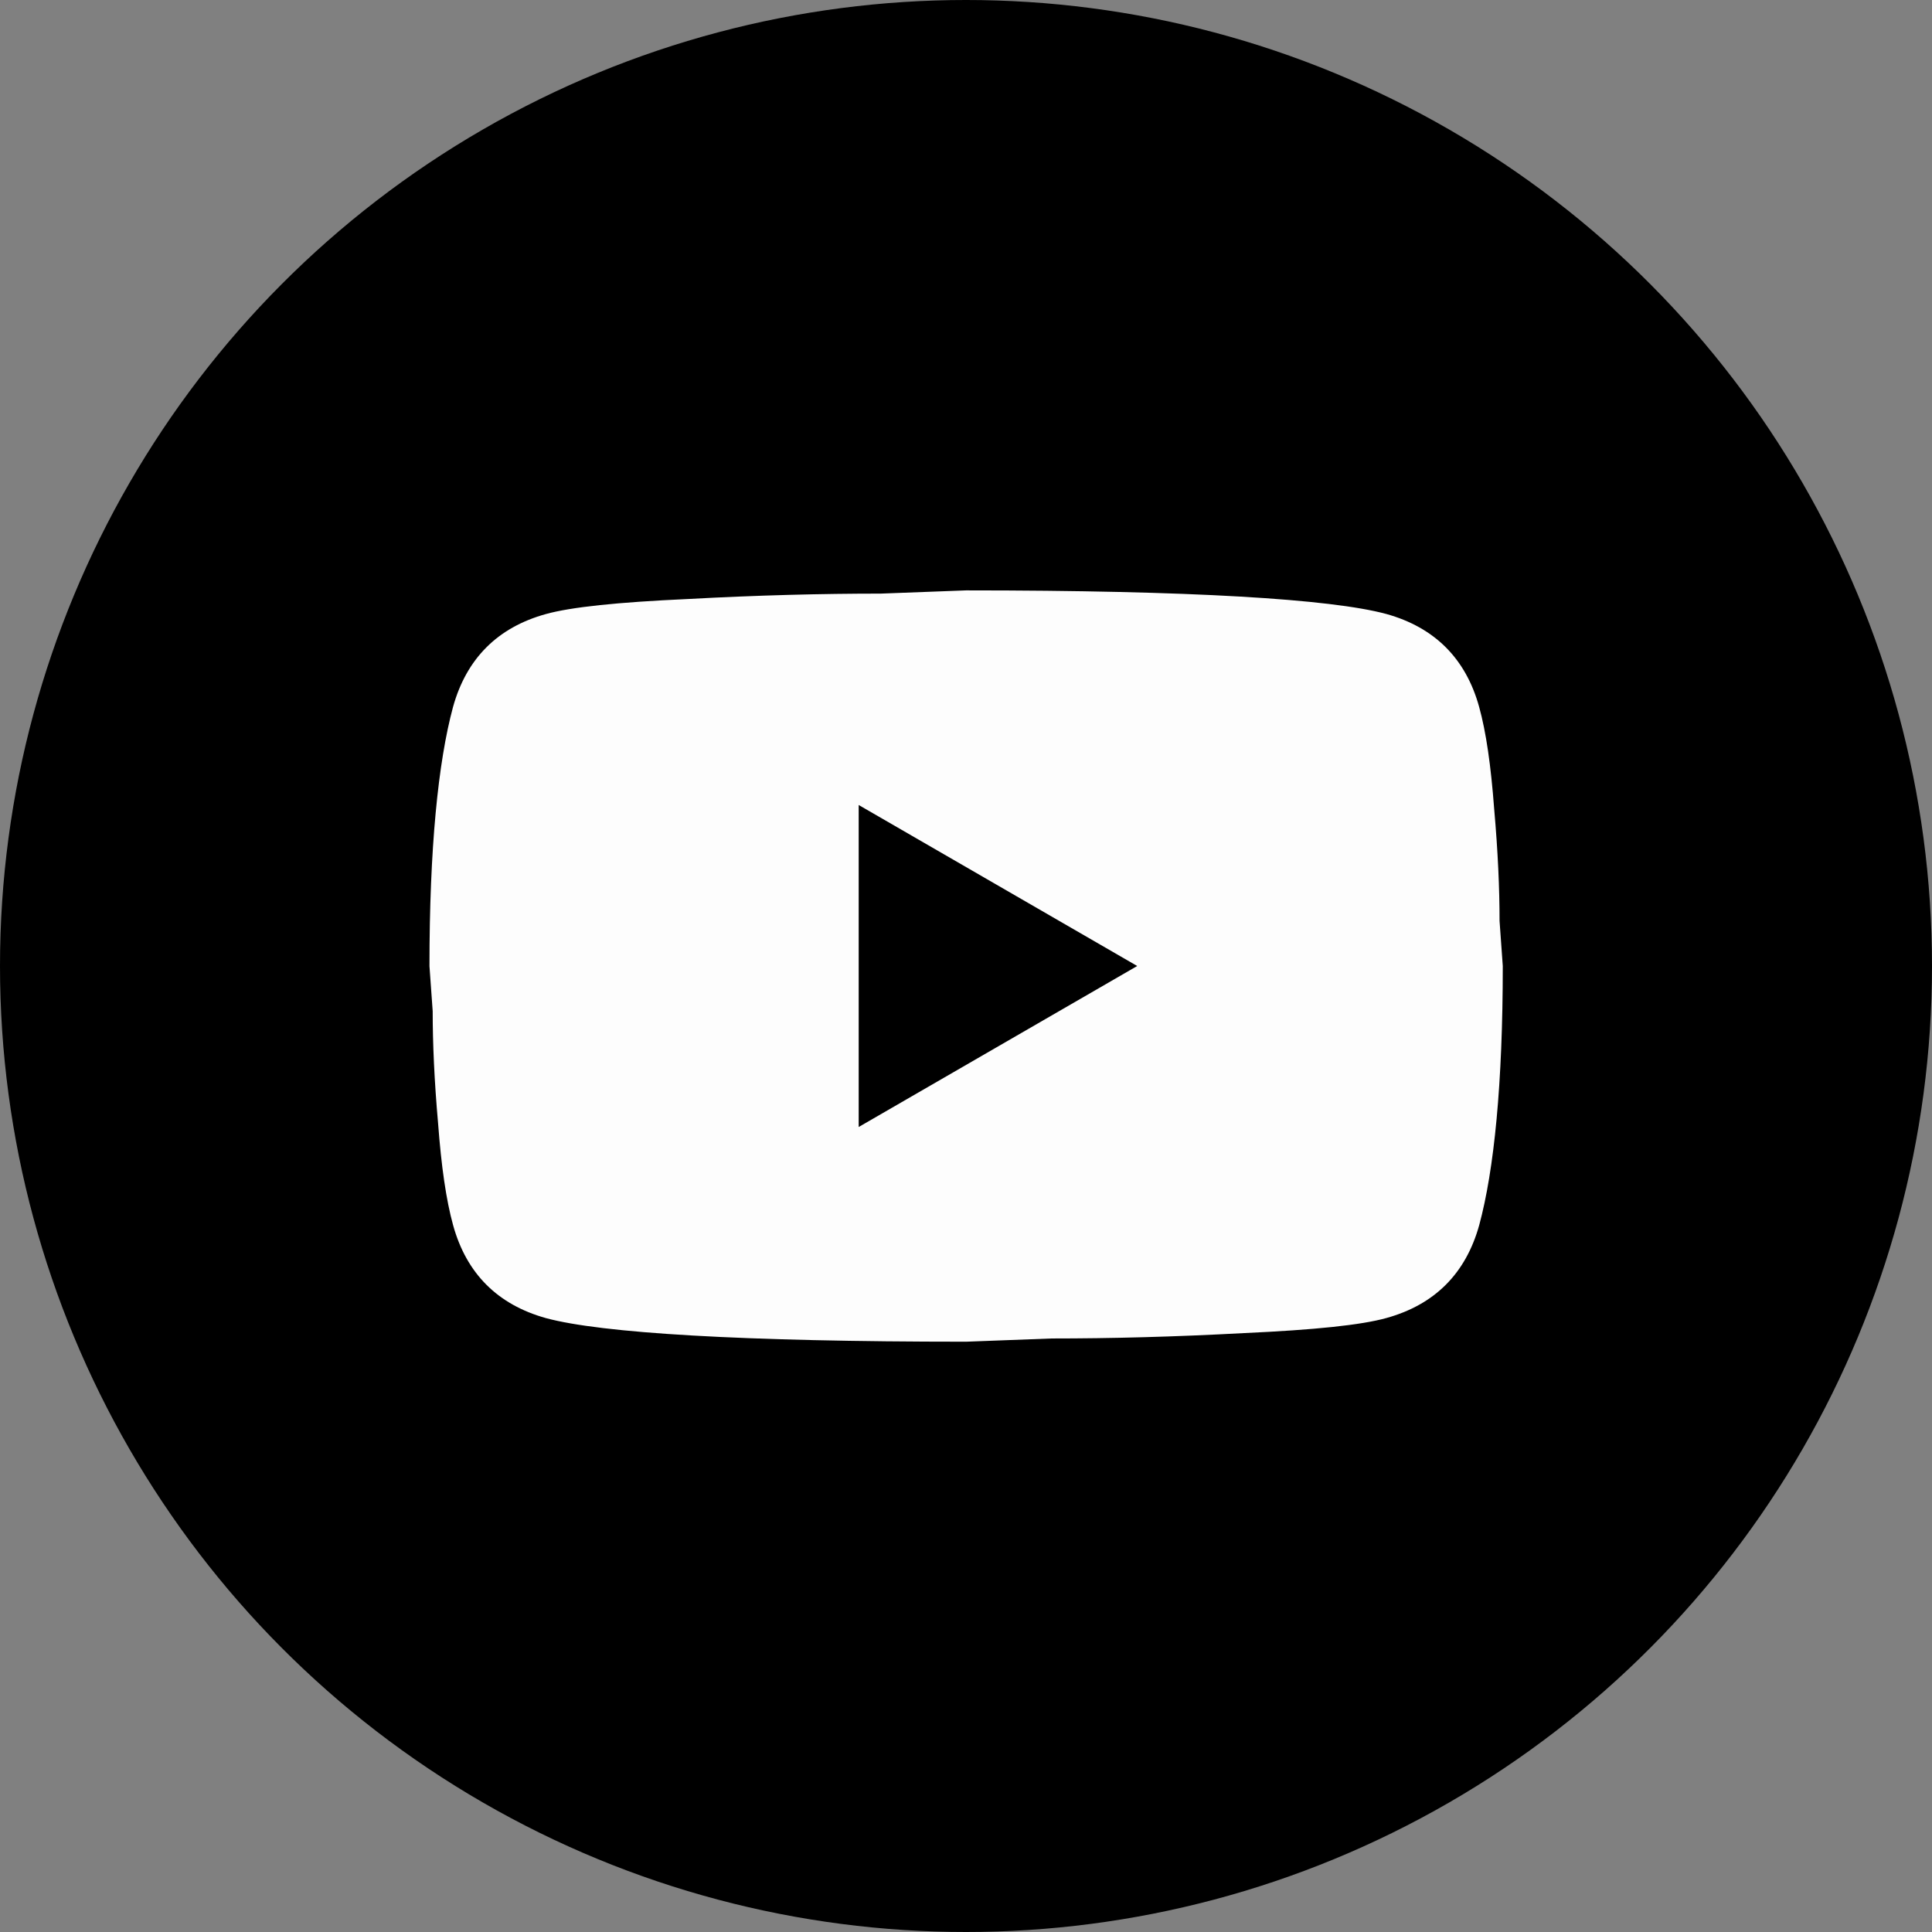
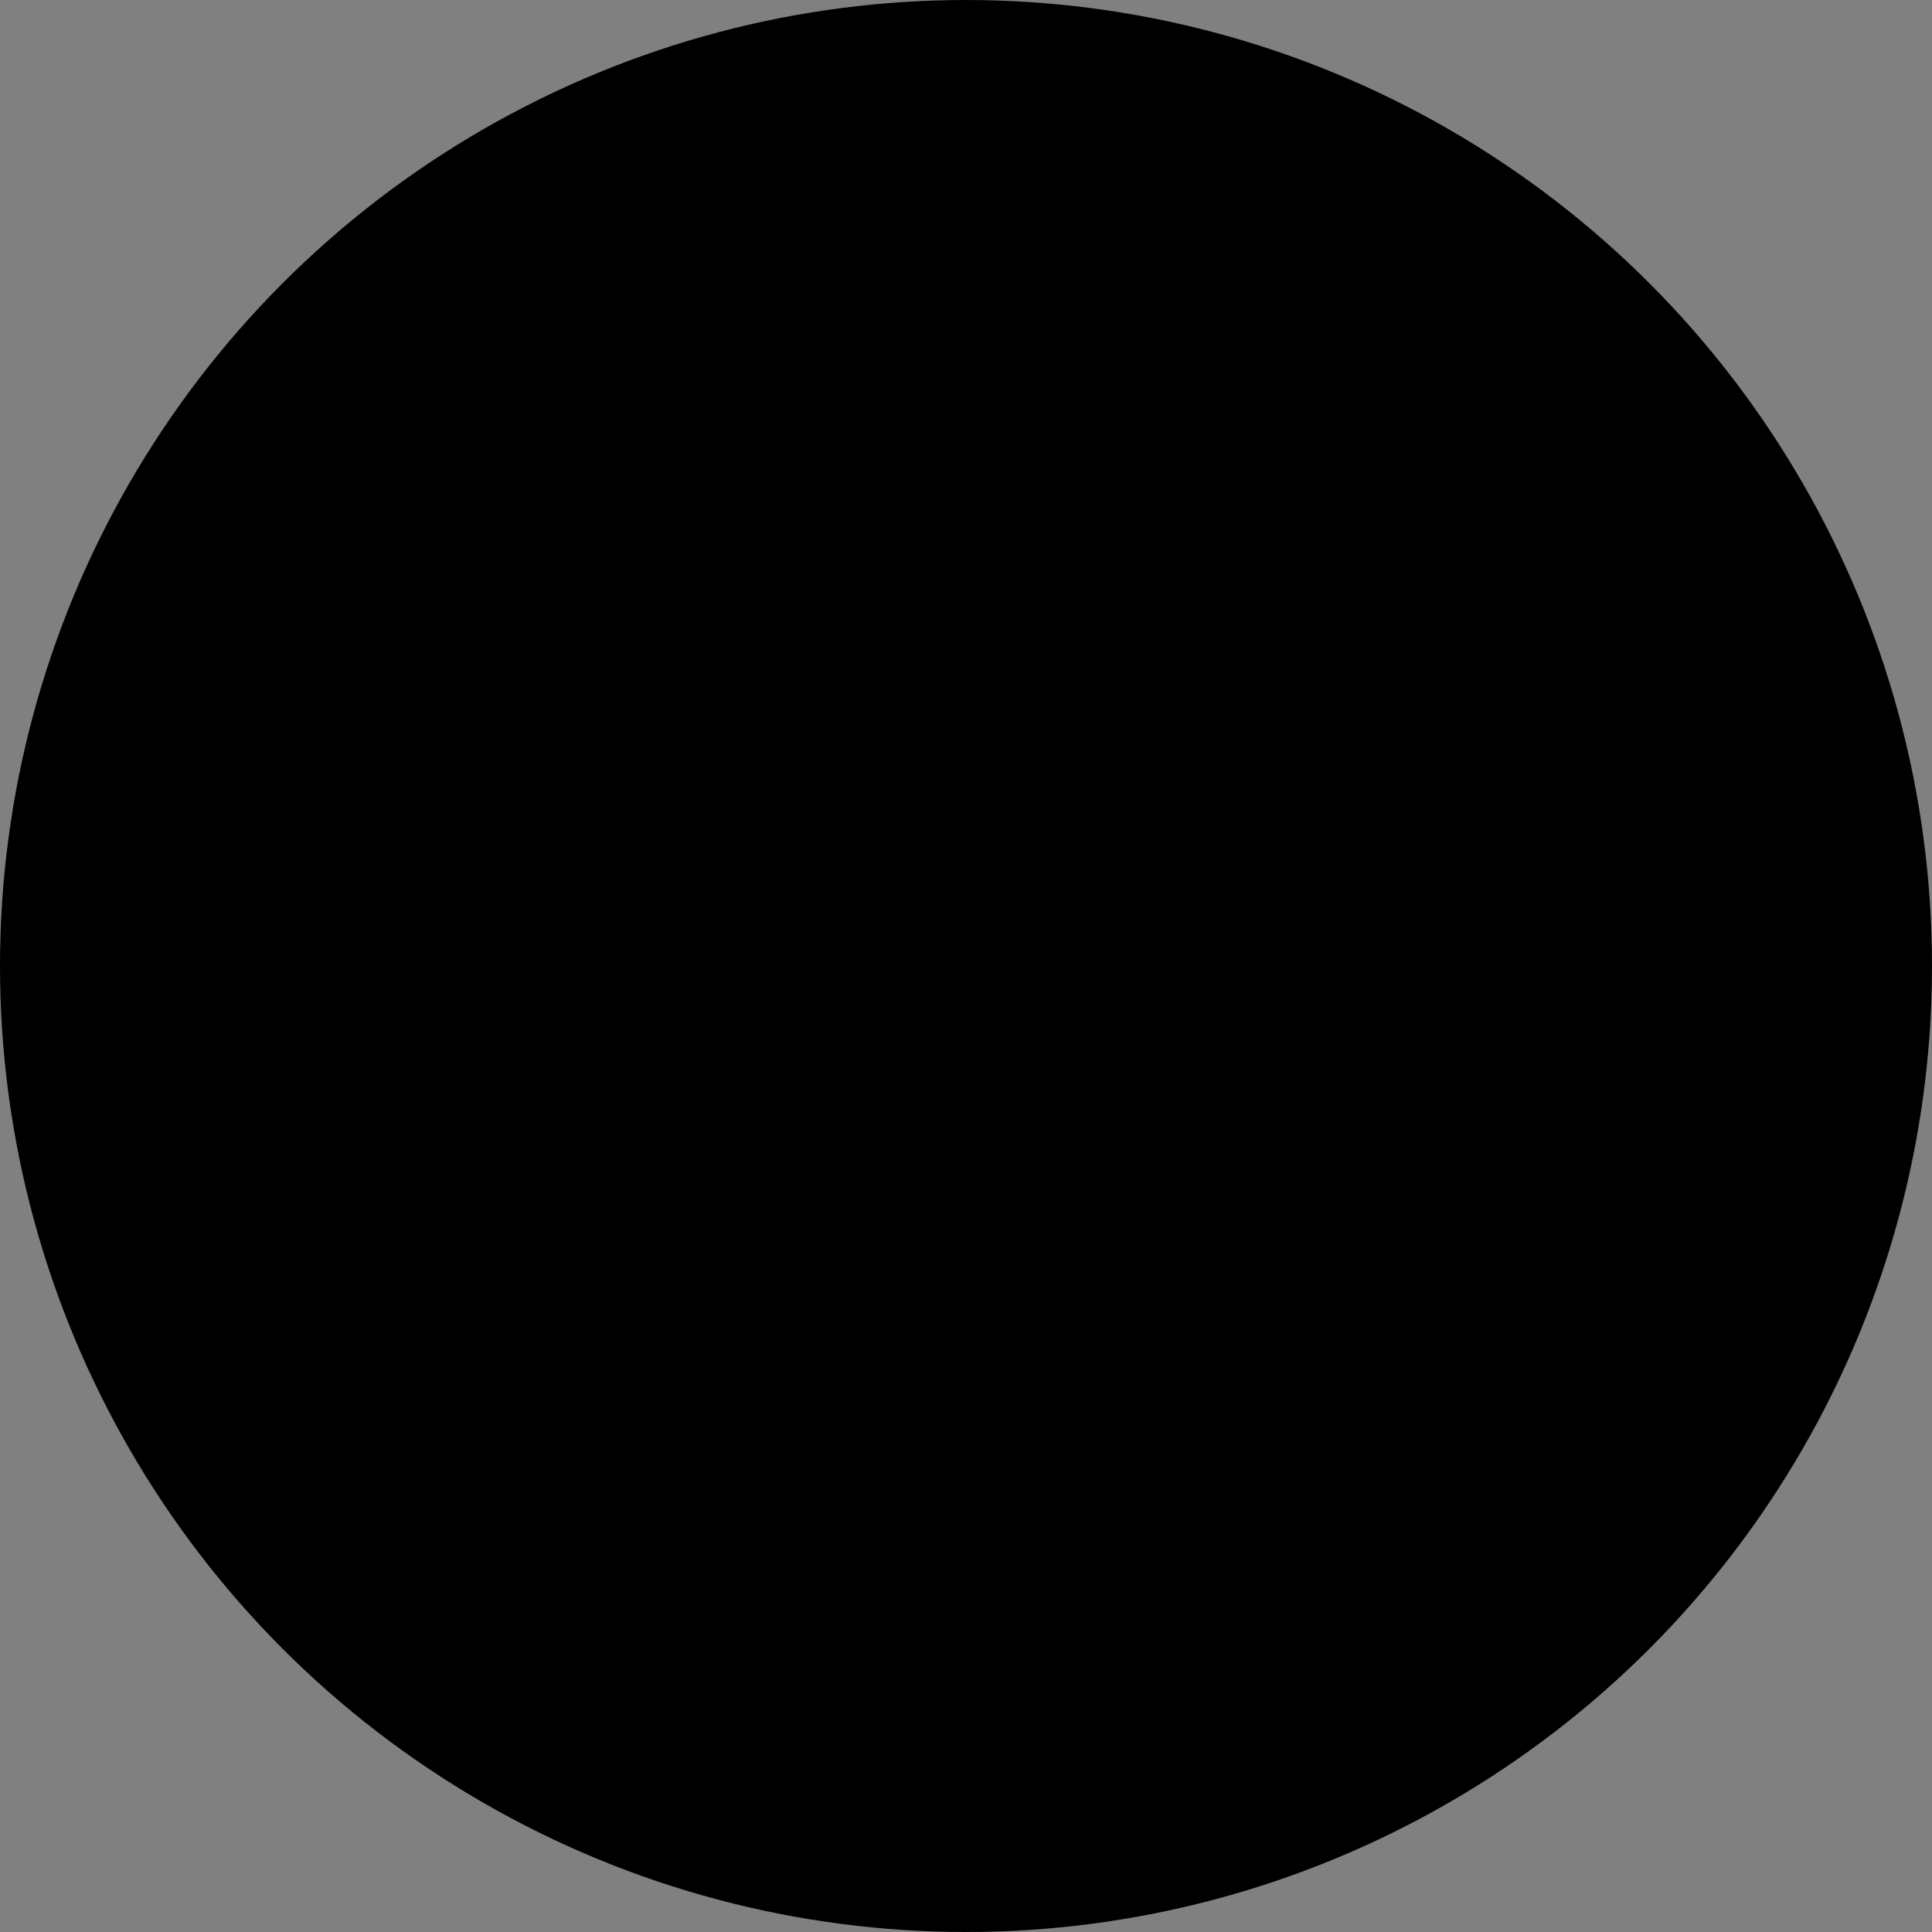
<svg xmlns="http://www.w3.org/2000/svg" fill="none" viewBox="0 0 24 24">
  <rect x="0" y="0" width="24" height="24" fill="#808080" stroke="none" />
  <circle cx="12" cy="12" r="12" fill="#000" />
-   <path fill="#FDFDFD" d="m10.667 14 3.46-2-3.46-2v4Zm7.707-5.22c.087.313.147.733.187 1.267.047.533.067.993.067 1.393l.04.56c0 1.46-.107 2.533-.293 3.22-.167.6-.553.987-1.153 1.153-.313.087-.887.147-1.767.187-.867.047-1.66.067-2.393.067l-1.06.04c-2.793 0-4.533-.107-5.22-.293-.6-.167-.987-.553-1.153-1.153-.087-.313-.147-.733-.187-1.267-.047-.533-.067-.993-.067-1.393l-.04-.56c0-1.46.107-2.533.293-3.22.167-.6.553-.987 1.153-1.153.313-.087.887-.147 1.767-.187.867-.047 1.66-.067 2.393-.067l1.06-.04c2.793 0 4.533.107 5.22.293.6.167.987.553 1.153 1.153Z" />
</svg>